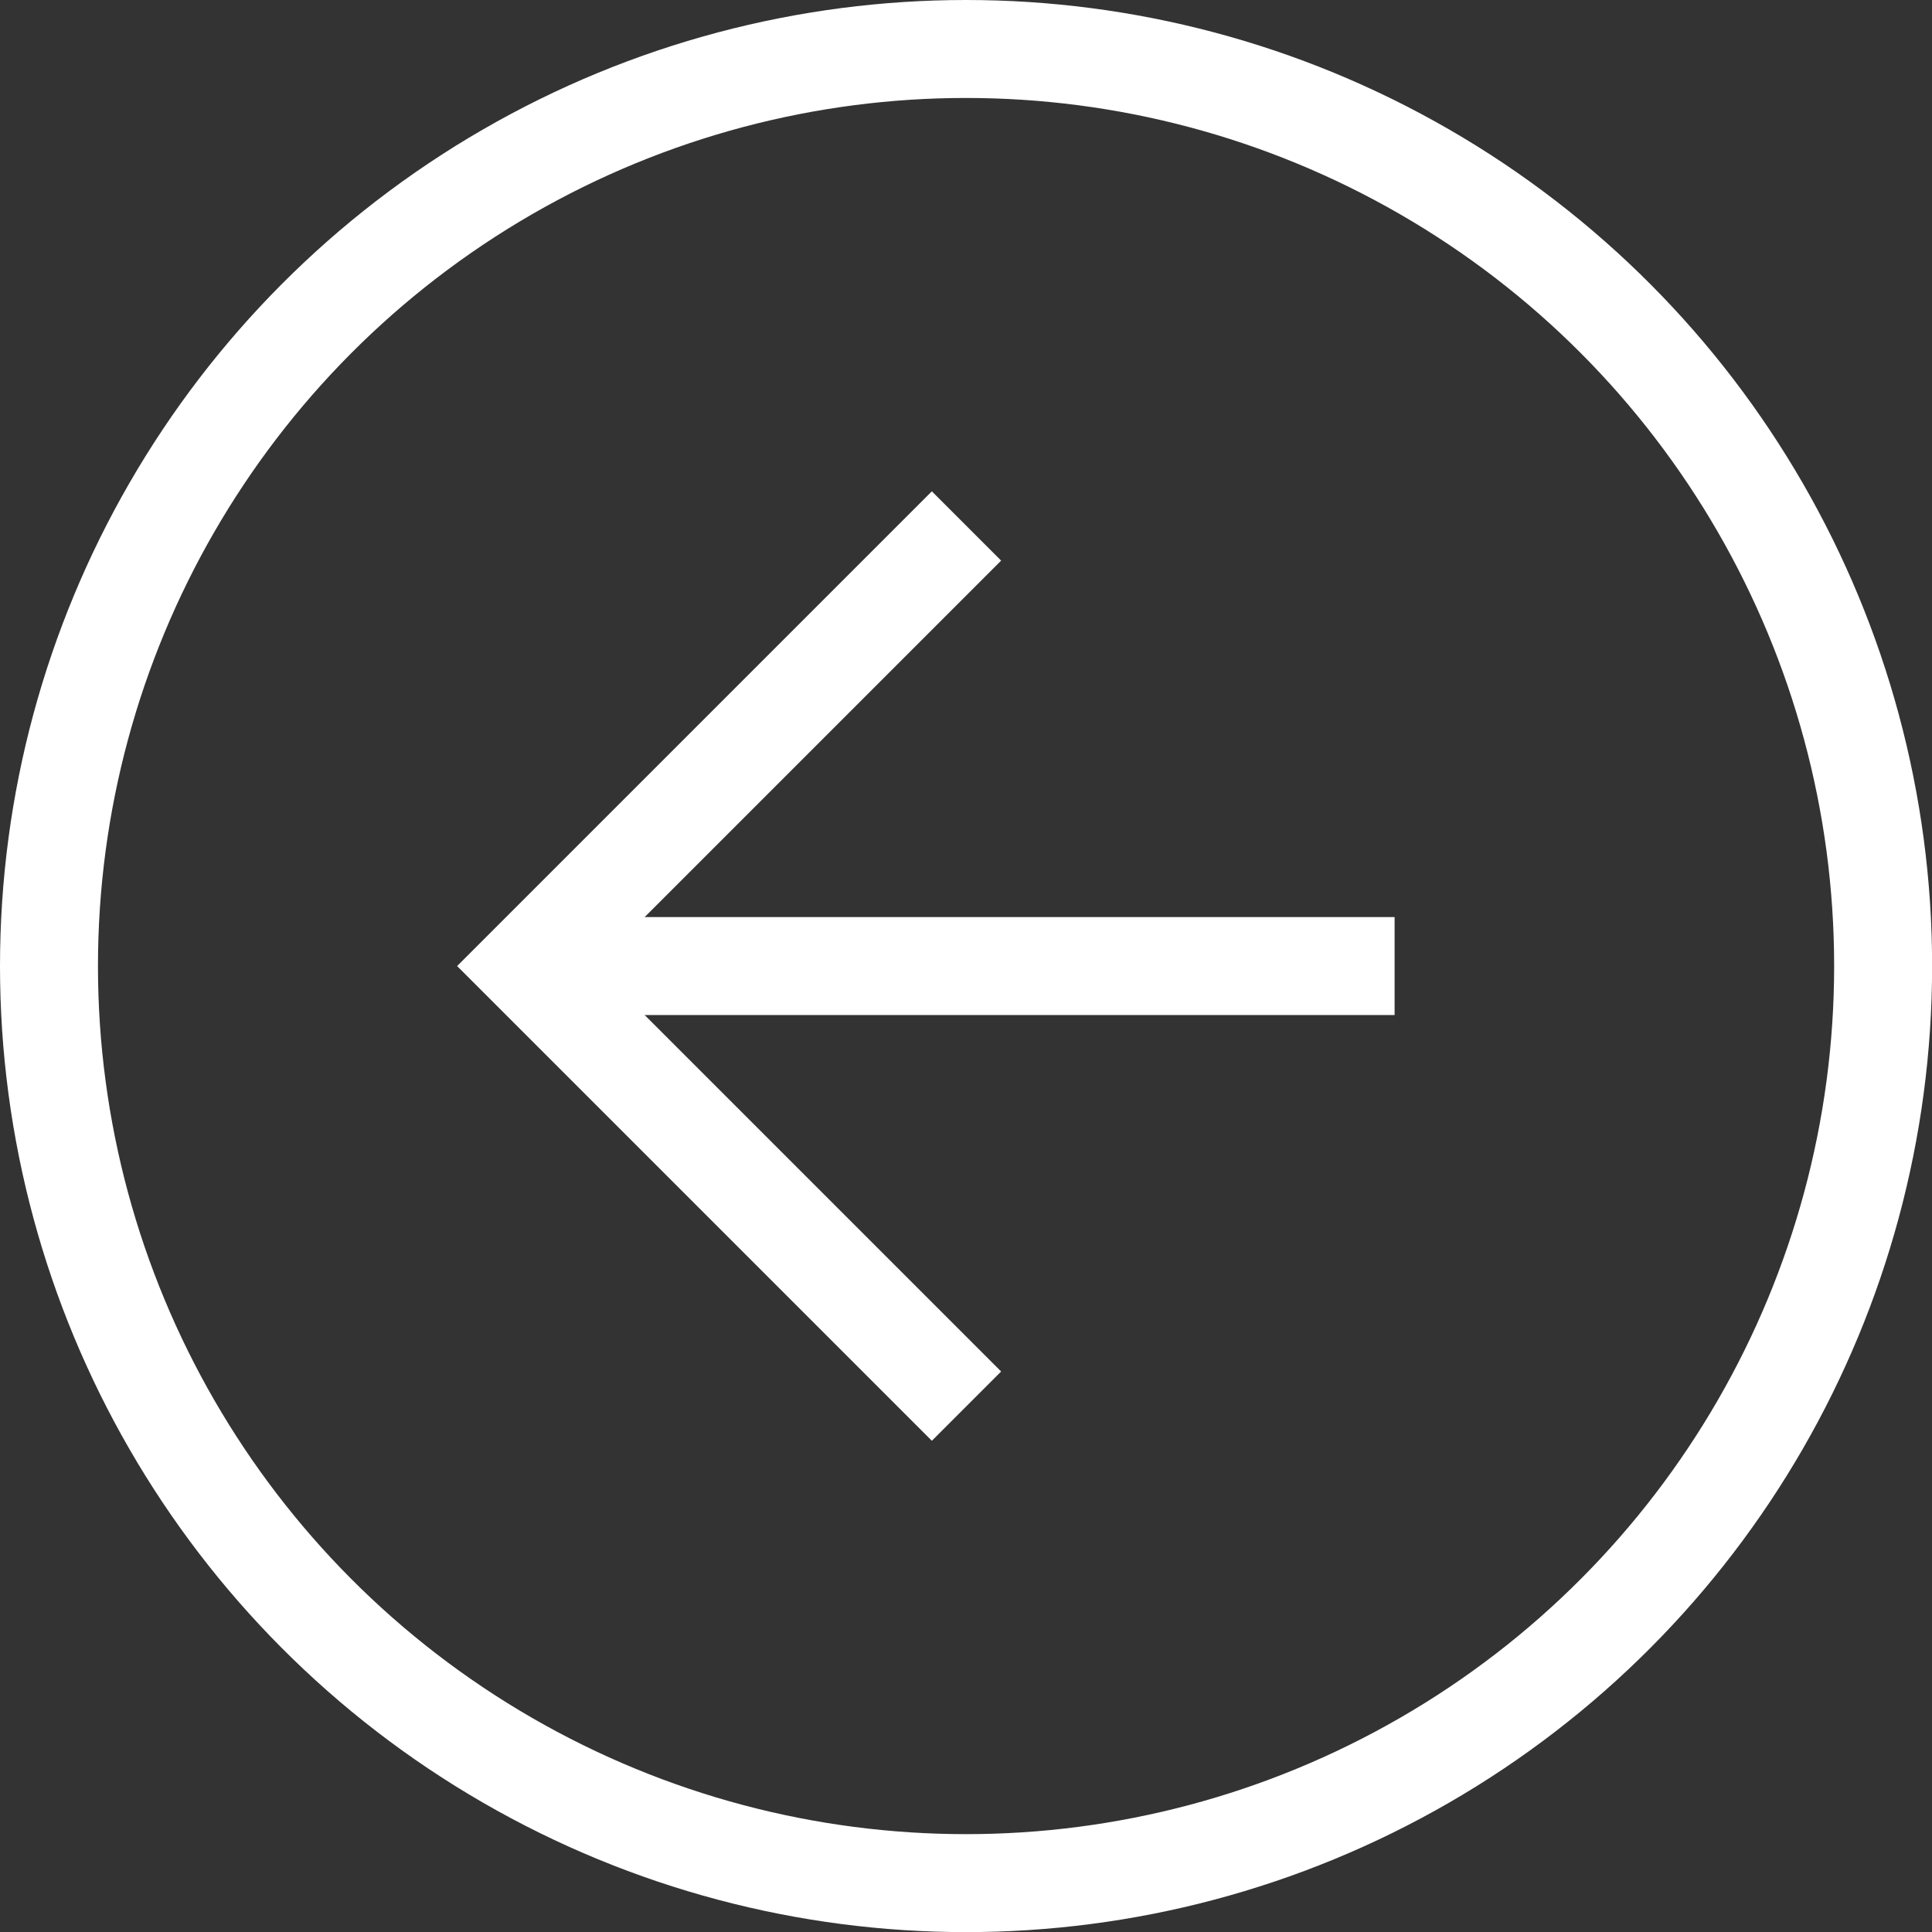
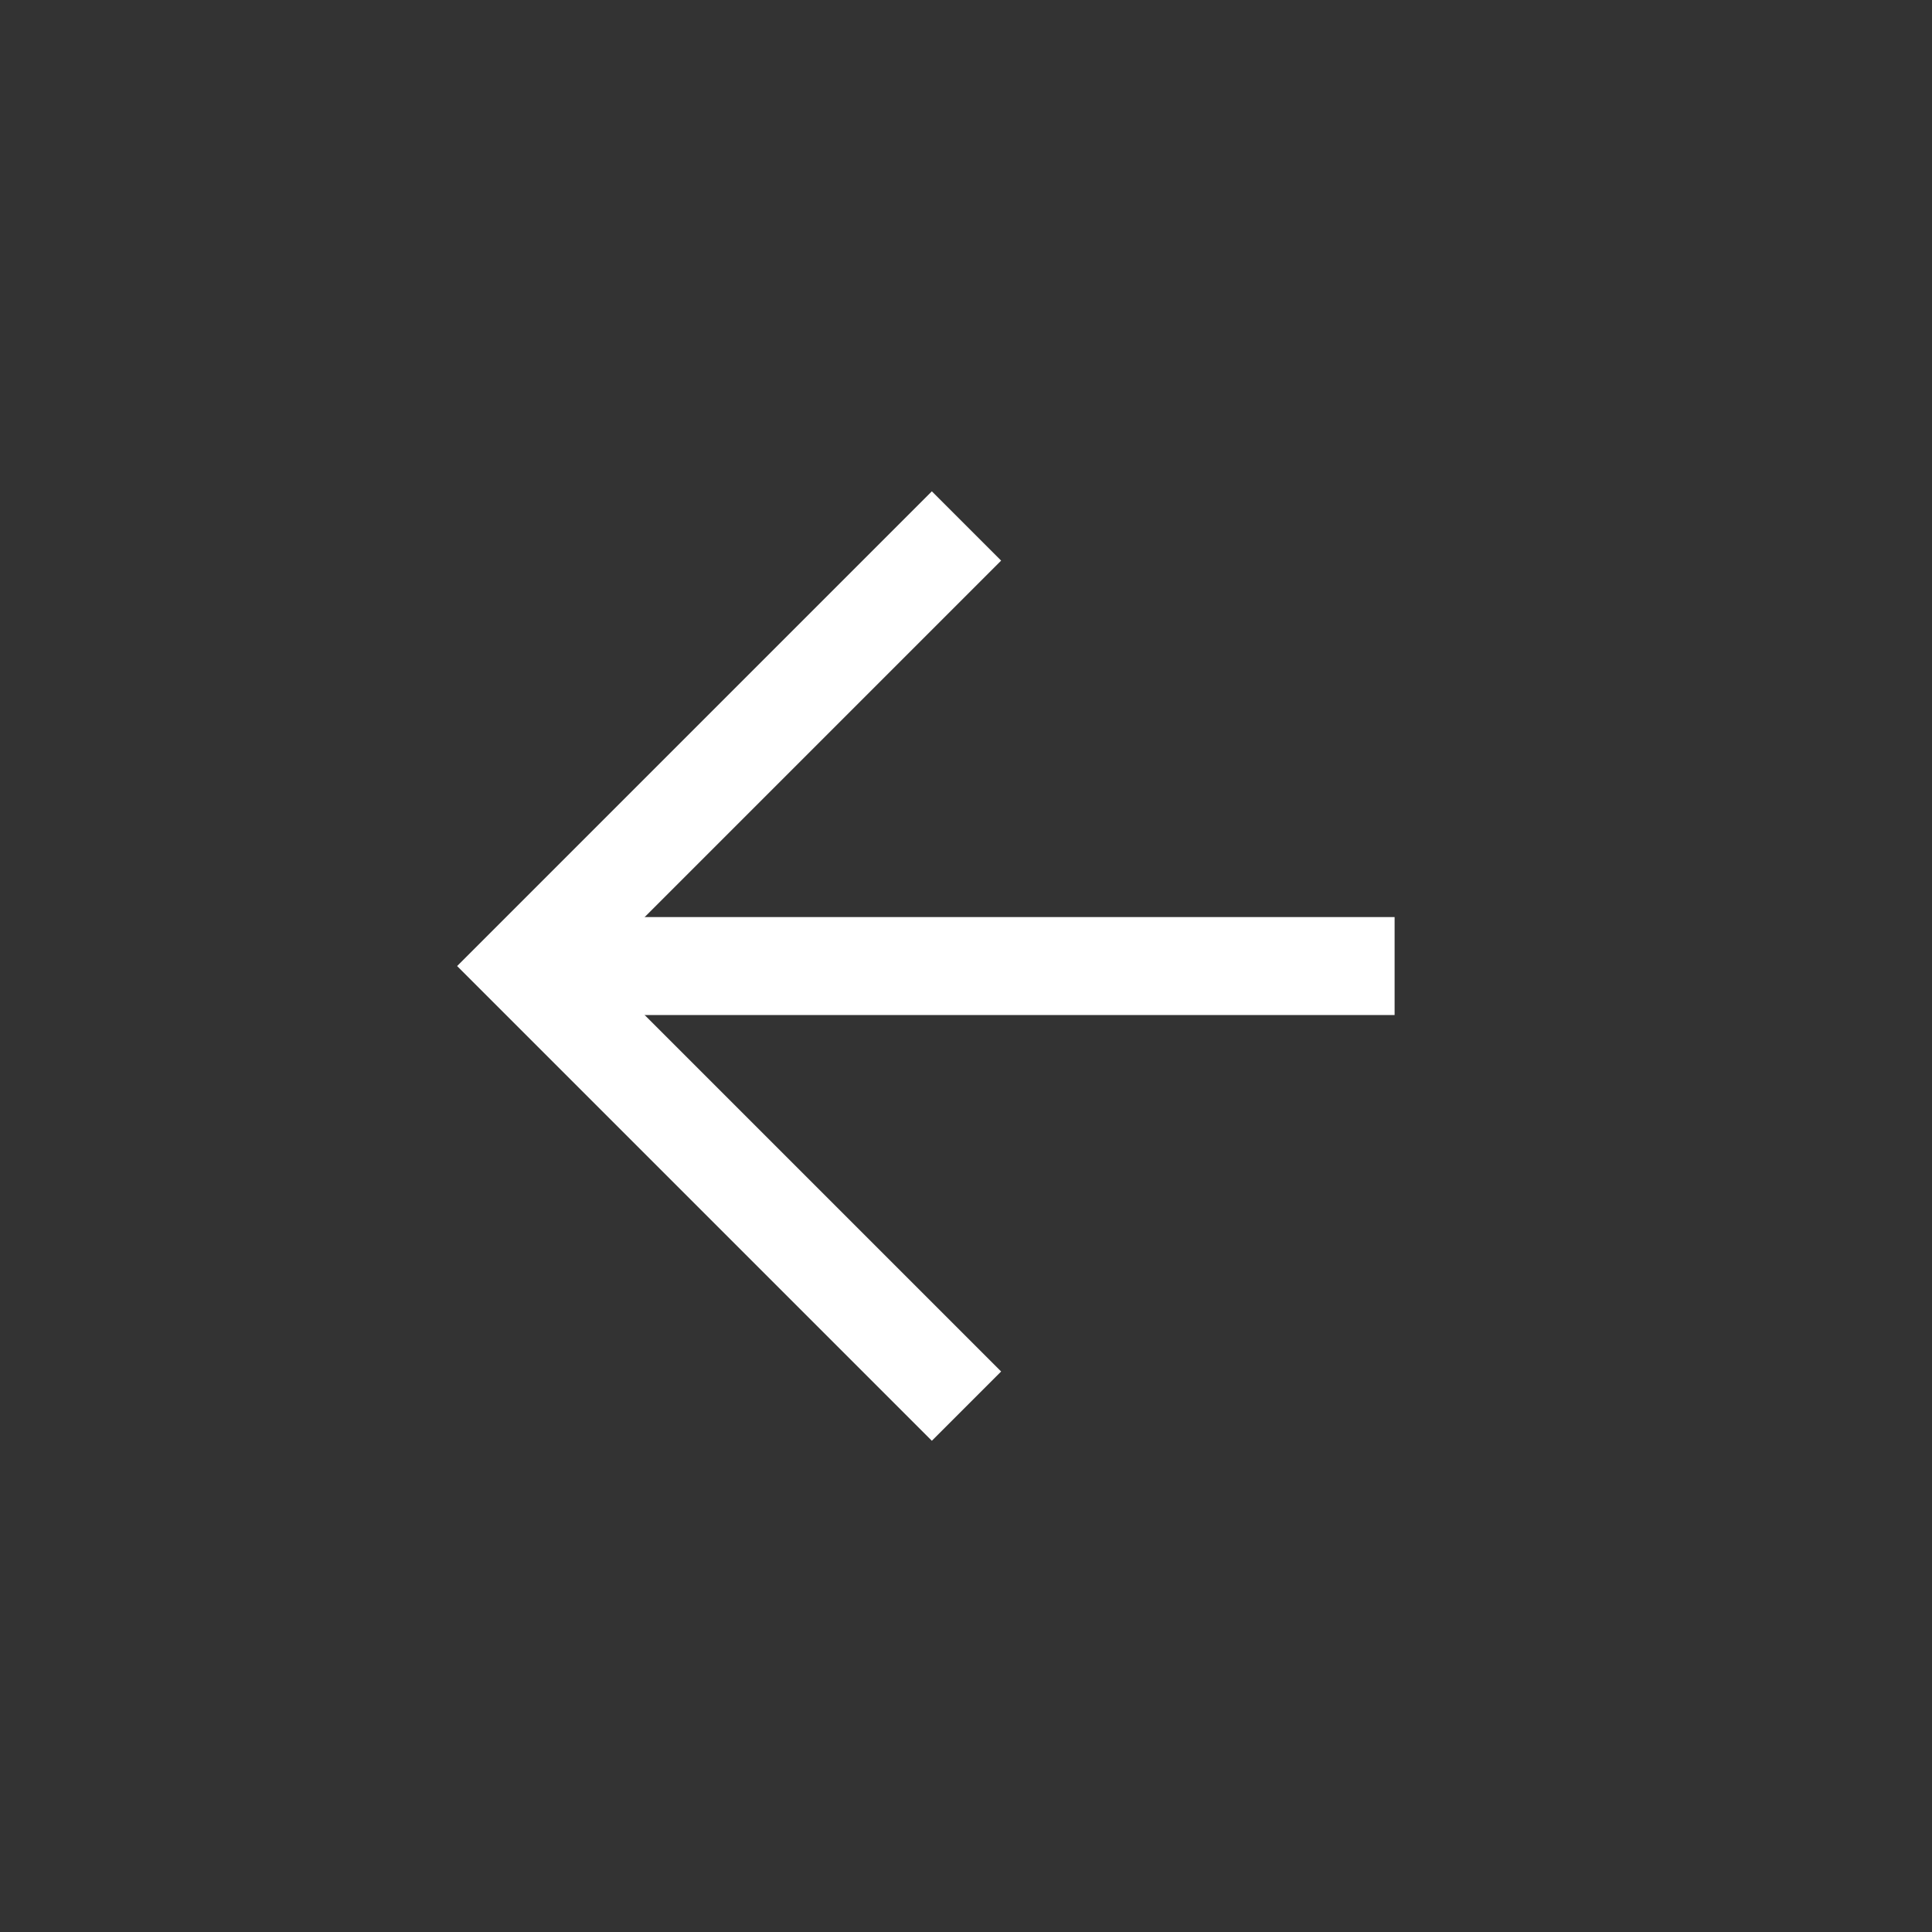
<svg xmlns="http://www.w3.org/2000/svg" id="Layer_1" viewBox="0 0 177.49 177.49">
  <rect x="0" y="0" width="177.49" height="177.49" fill="#333333" stroke="none" />
  <defs>
    <style>.cls-1{fill:none;stroke:#fff;stroke-miterlimit:10;stroke-width:9px;}</style>
  </defs>
  <line class="cls-1" x1="128.12" y1="88.75" x2="48.36" y2="88.75" />
  <polyline class="cls-1" points="88.79 48.32 48.36 88.75 88.79 129.18" />
-   <circle class="cls-1" cx="88.75" cy="88.75" r="84.25" />
</svg>